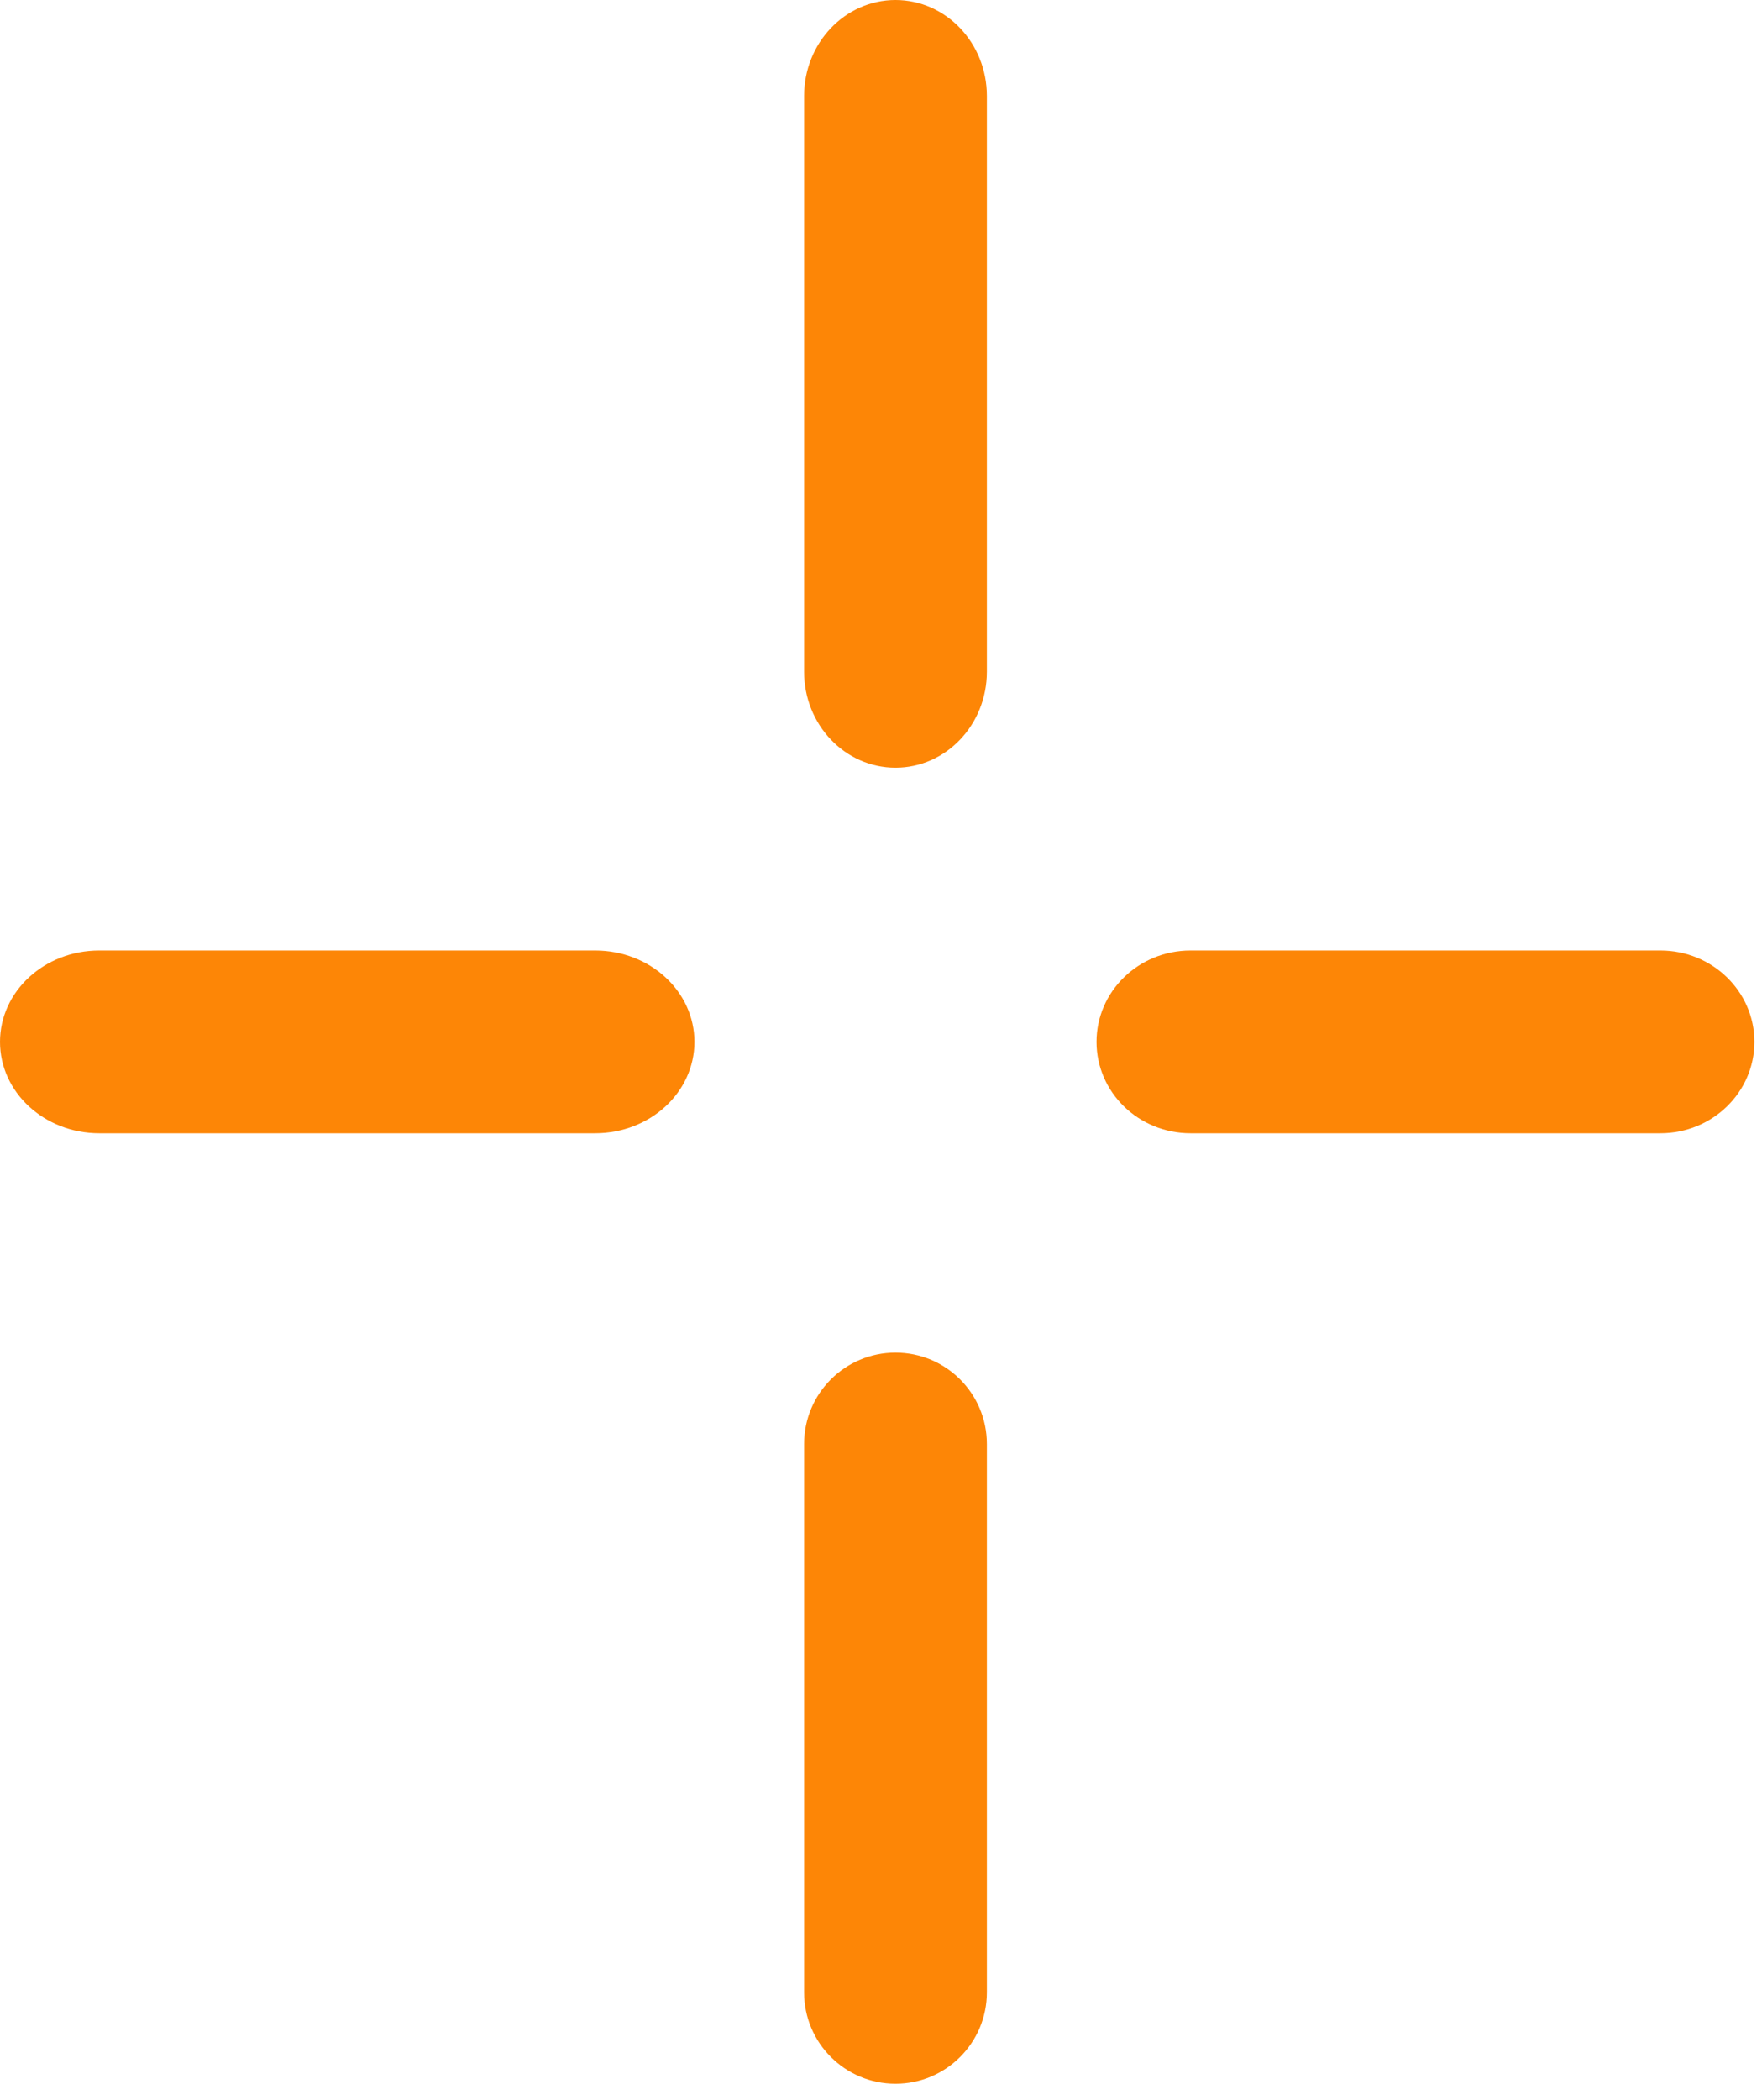
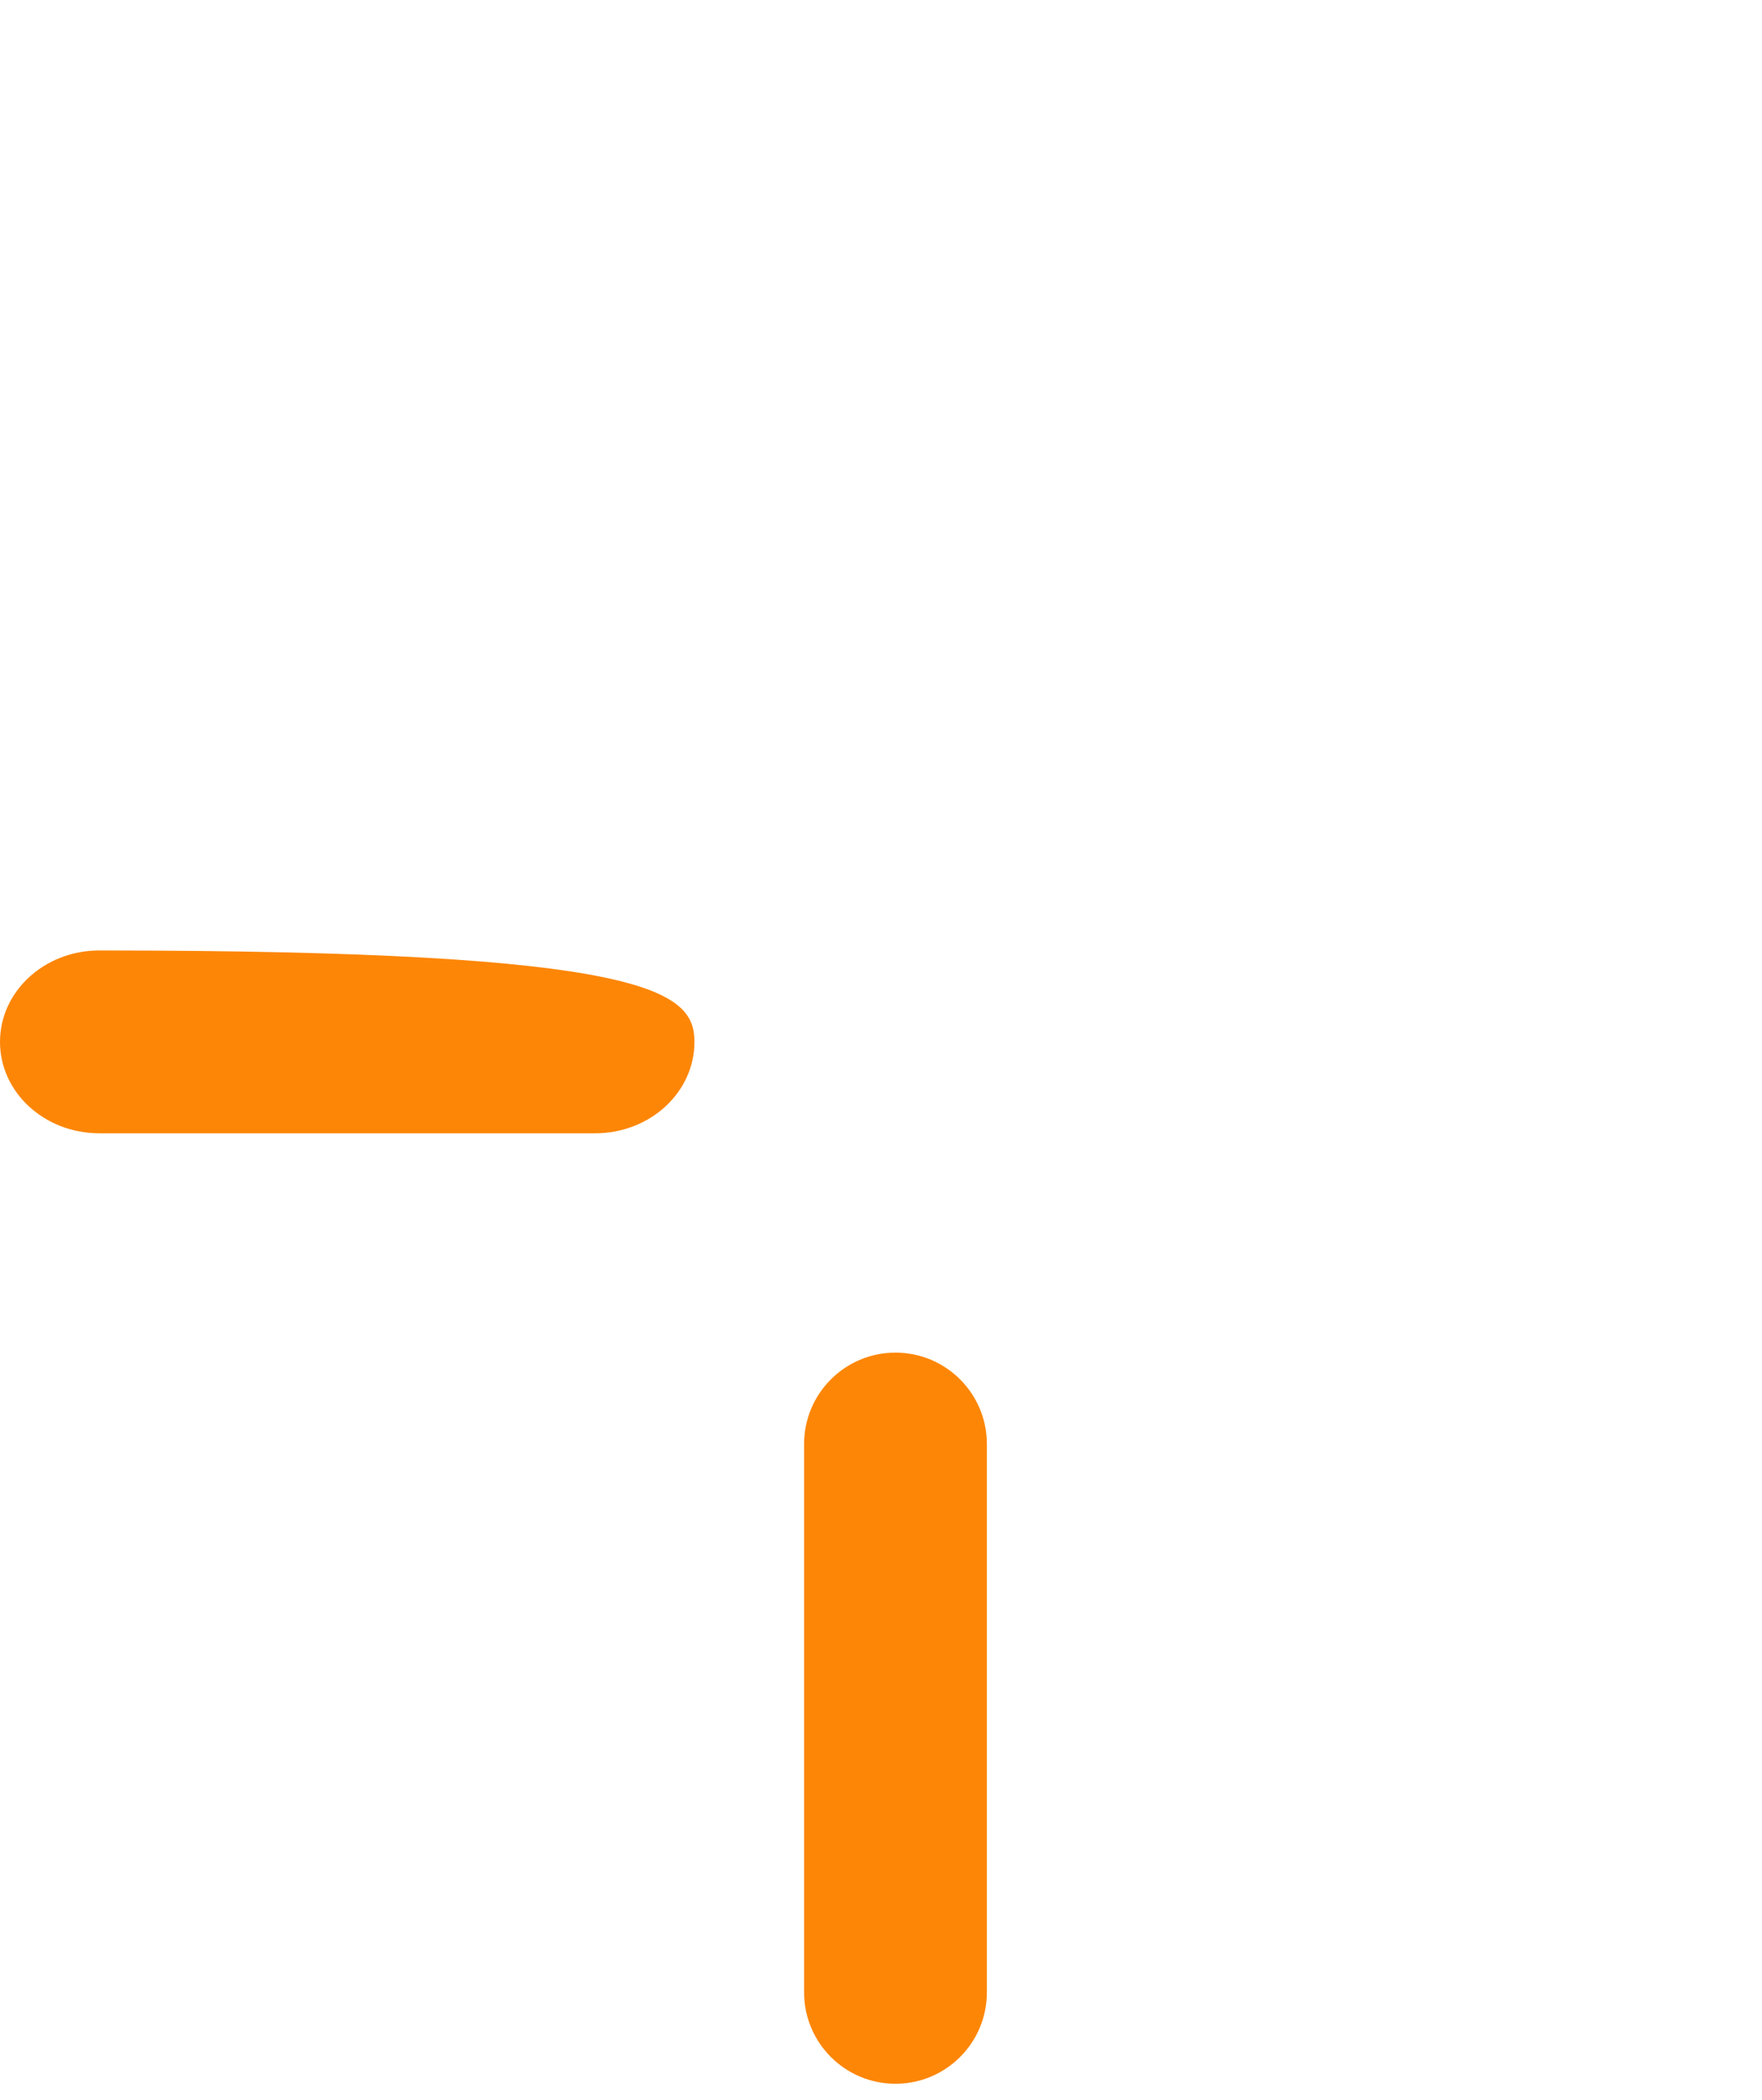
<svg xmlns="http://www.w3.org/2000/svg" width="73" height="87" viewBox="0 0 73 87" fill="none">
-   <path d="M40.886 27.825C40.886 30.02 39.191 31.8 37.1 31.8C35.009 31.8 33.314 30.02 33.314 27.825L33.314 3.975C33.314 1.78 35.009 4.5696e-09 37.1 0C39.191 8.93342e-08 40.886 1.78 40.886 3.975V27.825Z" fill="#FD8606" />
  <path d="M40.886 82.529C40.886 84.619 39.191 86.314 37.1 86.314C35.009 86.314 33.314 84.619 33.314 82.529L33.314 59.814C33.314 57.724 35.009 56.029 37.1 56.029C39.191 56.029 40.886 57.724 40.886 59.814V82.529Z" fill="#FD8606" />
-   <path d="M49.322 46.943C47.172 46.943 45.429 45.248 45.429 43.157C45.429 41.066 47.172 39.371 49.322 39.371H68.792C70.942 39.371 72.686 41.066 72.686 43.157C72.686 45.248 70.942 46.943 68.792 46.943H49.322Z" fill="#FD8606" />
-   <path d="M4.11 46.943C1.84 46.943 -1.82783e-07 45.248 0 43.157C1.82783e-07 41.066 1.84 39.371 4.11 39.371L24.661 39.371C26.931 39.371 28.771 41.066 28.771 43.157C28.771 45.248 26.931 46.943 24.661 46.943L4.11 46.943Z" fill="#FD8606" />
+   <path d="M4.11 46.943C1.84 46.943 -1.82783e-07 45.248 0 43.157C1.82783e-07 41.066 1.84 39.371 4.11 39.371C26.931 39.371 28.771 41.066 28.771 43.157C28.771 45.248 26.931 46.943 24.661 46.943L4.11 46.943Z" fill="#FD8606" />
</svg>